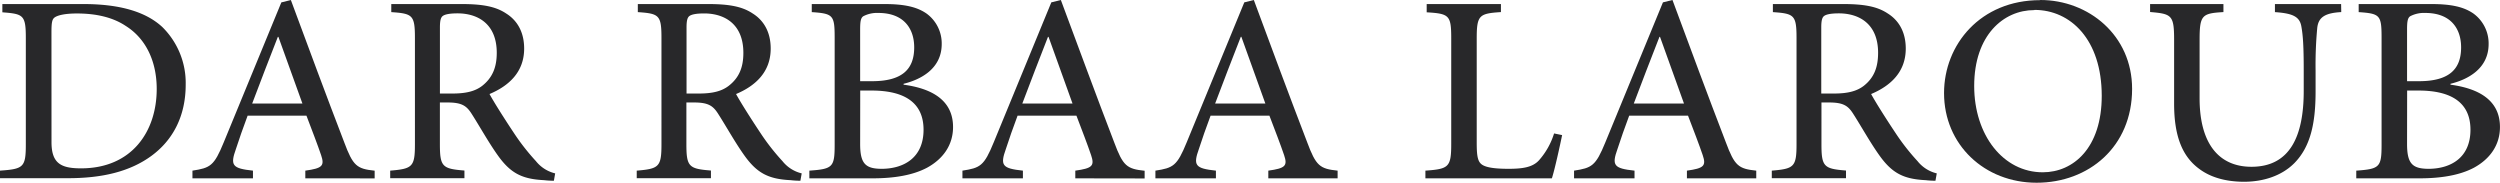
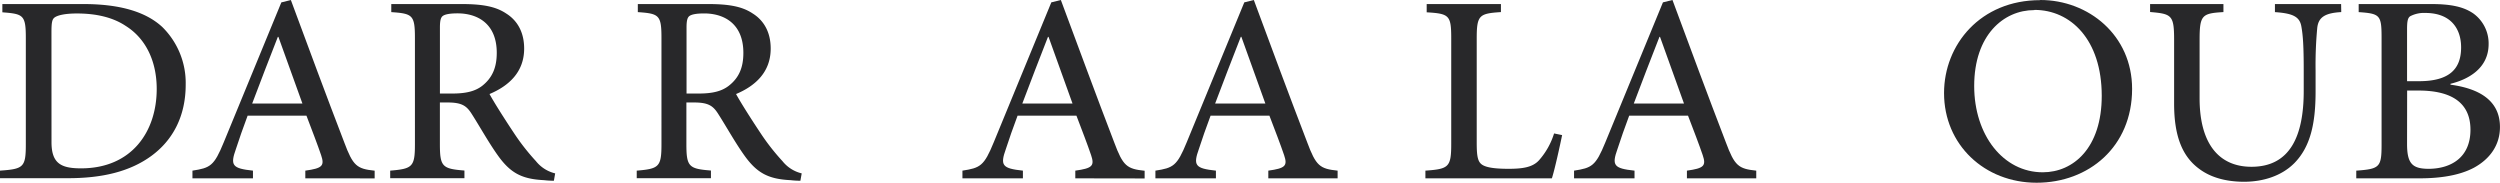
<svg xmlns="http://www.w3.org/2000/svg" id="Calque_1" data-name="Calque 1" viewBox="0 0 666.02 48.63">
  <defs>
    <style>.cls-1{fill:#28282a;}</style>
  </defs>
  <title>Sans titre - 1</title>
  <path class="cls-1" d="M37.88,22.16c9.33,0,16.46,1.9,21,6.1a20.9,20.9,0,0,1,6.25,15.38c0,8.45-3.47,14.84-9.18,19s-13.09,5.91-22.12,5.91H15.66V66.54c6.25-.44,6.88-.88,6.88-7V31.24c0-6.15-.63-6.45-6.25-6.88v-2.2Zm-8.5,36.77c0,5.66,2.49,7,7.86,7,13.62,0,20.17-9.91,20.17-21.14,0-7.37-2.88-13.43-8.25-16.8-3.37-2.25-7.76-3.32-13-3.32-3.27,0-5.08.49-5.86,1s-.93,1.37-.93,4.15Z" transform="translate(-15.66 -21.08)" />
  <path class="cls-1" d="M97,68.59V66.54c4.54-.63,5.18-1.27,4.2-4.15S98.86,56,97.3,51.89H81.63c-1.22,3.27-2.2,6.05-3.12,8.89-1.56,4.35-1,5.18,4.54,5.76v2.05H66.93V66.54c4.74-.73,5.76-1.22,8.35-7.57L90.61,21.72l2.54-.63c4.69,12.65,9.38,25.34,14.21,37.89,2.34,6.3,3.37,7.08,8.11,7.57v2.05ZM89.83,30.9h-.15c-2.34,5.91-4.64,12-6.84,17.77H96.23Z" transform="translate(-15.66 -21.08)" />
  <path class="cls-1" d="M163.22,69.23a23,23,0,0,1-2.59-.15c-5.91-.29-8.94-1.86-12.3-6.54-2.49-3.47-4.88-7.81-7.08-11.23-1.32-2.05-2.59-2.93-6.35-2.93h-2.05V59.51c0,6,.68,6.54,6.54,7v2.05H119.61V66.54c5.91-.49,6.59-1,6.59-7V31.19c0-6.1-.63-6.49-6.3-6.88V22.16h18.7c5.52,0,9.08.63,11.87,2.49,3,1.86,4.83,5,4.83,9.37,0,6.2-4,9.91-9.23,12.11,1.27,2.34,4.25,7,6.45,10.3A58.48,58.48,0,0,0,158.43,64a9.33,9.33,0,0,0,5.13,3.27ZM136.12,46c3.66,0,6.1-.59,8-2.05C146.86,41.79,148,39,148,35.14c0-7.67-5-10.5-10.45-10.5-2.2,0-3.37.29-3.91.68s-.78,1.22-.78,3.08V46Z" transform="translate(-15.66 -21.08)" />
  <path class="cls-1" d="M228.89,69.23a23,23,0,0,1-2.59-.15c-5.91-.29-8.94-1.86-12.3-6.54-2.49-3.47-4.88-7.81-7.08-11.23-1.32-2.05-2.59-2.93-6.35-2.93h-2.05V59.51c0,6,.68,6.54,6.54,7v2.05H185.29V66.54c5.91-.49,6.59-1,6.59-7V31.19c0-6.1-.63-6.49-6.3-6.88V22.16h18.7c5.52,0,9.08.63,11.87,2.49,3,1.86,4.83,5,4.83,9.37,0,6.2-4,9.91-9.23,12.11,1.27,2.34,4.25,7,6.45,10.3A58.48,58.48,0,0,0,224.11,64a9.33,9.33,0,0,0,5.13,3.27ZM201.79,46c3.66,0,6.1-.59,8-2.05,2.78-2.15,3.91-4.93,3.91-8.79,0-7.67-5-10.5-10.45-10.5-2.2,0-3.37.29-3.91.68s-.78,1.22-.78,3.08V46Z" transform="translate(-15.66 -21.08)" />
-   <path class="cls-1" d="M256.38,43.64c7.47,1,13.18,4.1,13.18,11.28,0,4.79-2.64,8.5-6.93,10.84-3.76,2-8.74,2.83-14.55,2.83h-16.8V66.54c6.25-.44,6.74-.93,6.74-6.93V31.24c0-6.1-.34-6.54-6.1-6.93V22.16h19.34c5.57,0,8.74.83,11.18,2.49a9.84,9.84,0,0,1,4.1,8.15c0,6.79-5.91,9.57-10.16,10.6Zm-8.4-.93c7.91,0,11.23-3.08,11.23-9,0-5.13-2.88-9.18-9.52-9.18a7.9,7.9,0,0,0-4.05.88c-.63.44-.83,1.27-.83,3.47V42.71Zm-3.17,16.7c0,5.32,1.42,6.69,6,6.64,5.71-.1,10.89-3,10.89-10.4,0-7.18-5-10.45-13.87-10.45h-3Z" transform="translate(-15.66 -21.08)" />
  <path class="cls-1" d="M302.13,68.59V66.54c4.54-.63,5.18-1.27,4.2-4.15S304,56,302.43,51.89H286.75c-1.22,3.27-2.2,6.05-3.12,8.89-1.56,4.35-1,5.18,4.54,5.76v2.05H272.06V66.54c4.74-.73,5.76-1.22,8.35-7.57l15.33-37.26,2.54-.63C303,33.73,307.65,46.42,312.49,59c2.34,6.3,3.37,7.08,8.11,7.57v2.05ZM295,30.9h-.15c-2.34,5.91-4.64,12-6.84,17.77h13.38Z" transform="translate(-15.66 -21.08)" />
  <path class="cls-1" d="M353.55,68.59V66.54c4.54-.63,5.18-1.27,4.2-4.15s-2.34-6.4-3.91-10.5H338.17c-1.22,3.27-2.2,6.05-3.12,8.89-1.56,4.35-1,5.18,4.54,5.76v2.05H323.47V66.54c4.74-.73,5.76-1.22,8.35-7.57l15.33-37.26,2.54-.63c4.69,12.65,9.38,25.34,14.21,37.89,2.34,6.3,3.37,7.08,8.11,7.57v2.05Zm-7.18-37.7h-.15c-2.34,5.91-4.64,12-6.84,17.77h13.38Z" transform="translate(-15.66 -21.08)" />
  <path class="cls-1" d="M431.82,57.07c-.49,2.44-2,9.33-2.73,11.52H395.4V66.54c6.25-.44,6.88-.93,6.88-7.18v-28c0-6.2-.49-6.64-6.54-7V22.16h19.78V24.3c-5.76.39-6.45.78-6.45,7V59.12c0,3.91.34,5.27,1.71,6s3.91.93,6.79.93c3.86,0,6.45-.44,8.11-2.29a19.45,19.45,0,0,0,4-7.13Z" transform="translate(-15.66 -21.08)" />
  <path class="cls-1" d="M465.07,68.59V66.54c4.54-.63,5.18-1.27,4.2-4.15s-2.34-6.4-3.91-10.5H449.69c-1.22,3.27-2.2,6.05-3.12,8.89-1.56,4.35-1,5.18,4.54,5.76v2.05H435V66.54c4.74-.73,5.76-1.22,8.35-7.57l15.33-37.26,2.54-.63c4.69,12.65,9.38,25.34,14.21,37.89,2.34,6.3,3.37,7.08,8.11,7.57v2.05ZM457.9,30.9h-.15c-2.34,5.91-4.64,12-6.84,17.77h13.38Z" transform="translate(-15.66 -21.08)" />
-   <path class="cls-1" d="M531.28,69.23a23,23,0,0,1-2.59-.15c-5.91-.29-8.94-1.86-12.3-6.54-2.49-3.47-4.88-7.81-7.08-11.23-1.32-2.05-2.59-2.93-6.35-2.93h-2.05V59.51c0,6,.68,6.54,6.54,7v2.05H487.68V66.54c5.91-.49,6.59-1,6.59-7V31.19c0-6.1-.63-6.49-6.3-6.88V22.16h18.7c5.52,0,9.08.63,11.87,2.49,3,1.86,4.83,5,4.83,9.37,0,6.2-4,9.91-9.23,12.11,1.27,2.34,4.25,7,6.45,10.3A58.48,58.48,0,0,0,526.5,64a9.33,9.33,0,0,0,5.13,3.27ZM504.18,46c3.66,0,6.1-.59,8-2.05C514.93,41.79,516,39,516,35.14c0-7.67-5-10.5-10.45-10.5-2.2,0-3.37.29-3.91.68s-.78,1.22-.78,3.08V46Z" transform="translate(-15.66 -21.08)" />
  <path class="cls-1" d="M559.21,21.08c12.84,0,24.46,9.38,24.46,23.68,0,15.43-11.57,25-25.44,25s-24.66-10.11-24.66-23.88c0-12.94,9.72-24.76,25.59-24.76Zm-1.61,2.69c-8.2,0-16,6.69-16,20.21,0,13.13,7.76,23,18.26,23,8.2,0,15.72-6.54,15.72-20.36,0-15-8.3-22.9-17.92-22.9Z" transform="translate(-15.66 -21.08)" />
  <path class="cls-1" d="M639.39,24.3c-4.25.24-6.1,1.32-6.4,4.25a106.66,106.66,0,0,0-.44,11.33V45.5c0,8.45-1.37,14.65-5.62,19-3.42,3.47-8.4,5-13.43,5-4.49,0-8.74-1-12-3.47-4.49-3.32-6.64-8.74-6.64-17.33v-17c0-6.59-.63-6.93-6.4-7.42V22.16H608V24.3c-5.71.34-6.35.78-6.35,7.42V47.3c0,11.77,4.93,18.21,13.82,18.21,10.35,0,13.92-8.3,13.92-20.17V39.88c0-6.45-.2-9.28-.59-11.52-.39-2.73-2.05-3.71-7.08-4.05V22.16h17.63Z" transform="translate(-15.66 -21.08)" />
  <path class="cls-1" d="M668.49,43.64c7.47,1,13.18,4.1,13.18,11.28,0,4.79-2.64,8.5-6.93,10.84-3.76,2-8.74,2.83-14.55,2.83h-16.8V66.54c6.25-.44,6.74-.93,6.74-6.93V31.24c0-6.1-.34-6.54-6.1-6.93V22.16h19.34c5.57,0,8.74.83,11.18,2.49a9.84,9.84,0,0,1,4.1,8.15c0,6.79-5.91,9.57-10.16,10.6Zm-8.4-.93c7.91,0,11.23-3.08,11.23-9,0-5.13-2.88-9.18-9.52-9.18a7.9,7.9,0,0,0-4.05.88c-.63.44-.83,1.27-.83,3.47V42.71Zm-3.17,16.7c0,5.32,1.42,6.69,6,6.64,5.71-.1,10.89-3,10.89-10.4,0-7.18-5-10.45-13.87-10.45h-3Z" transform="translate(-15.66 -21.08)" />
</svg>